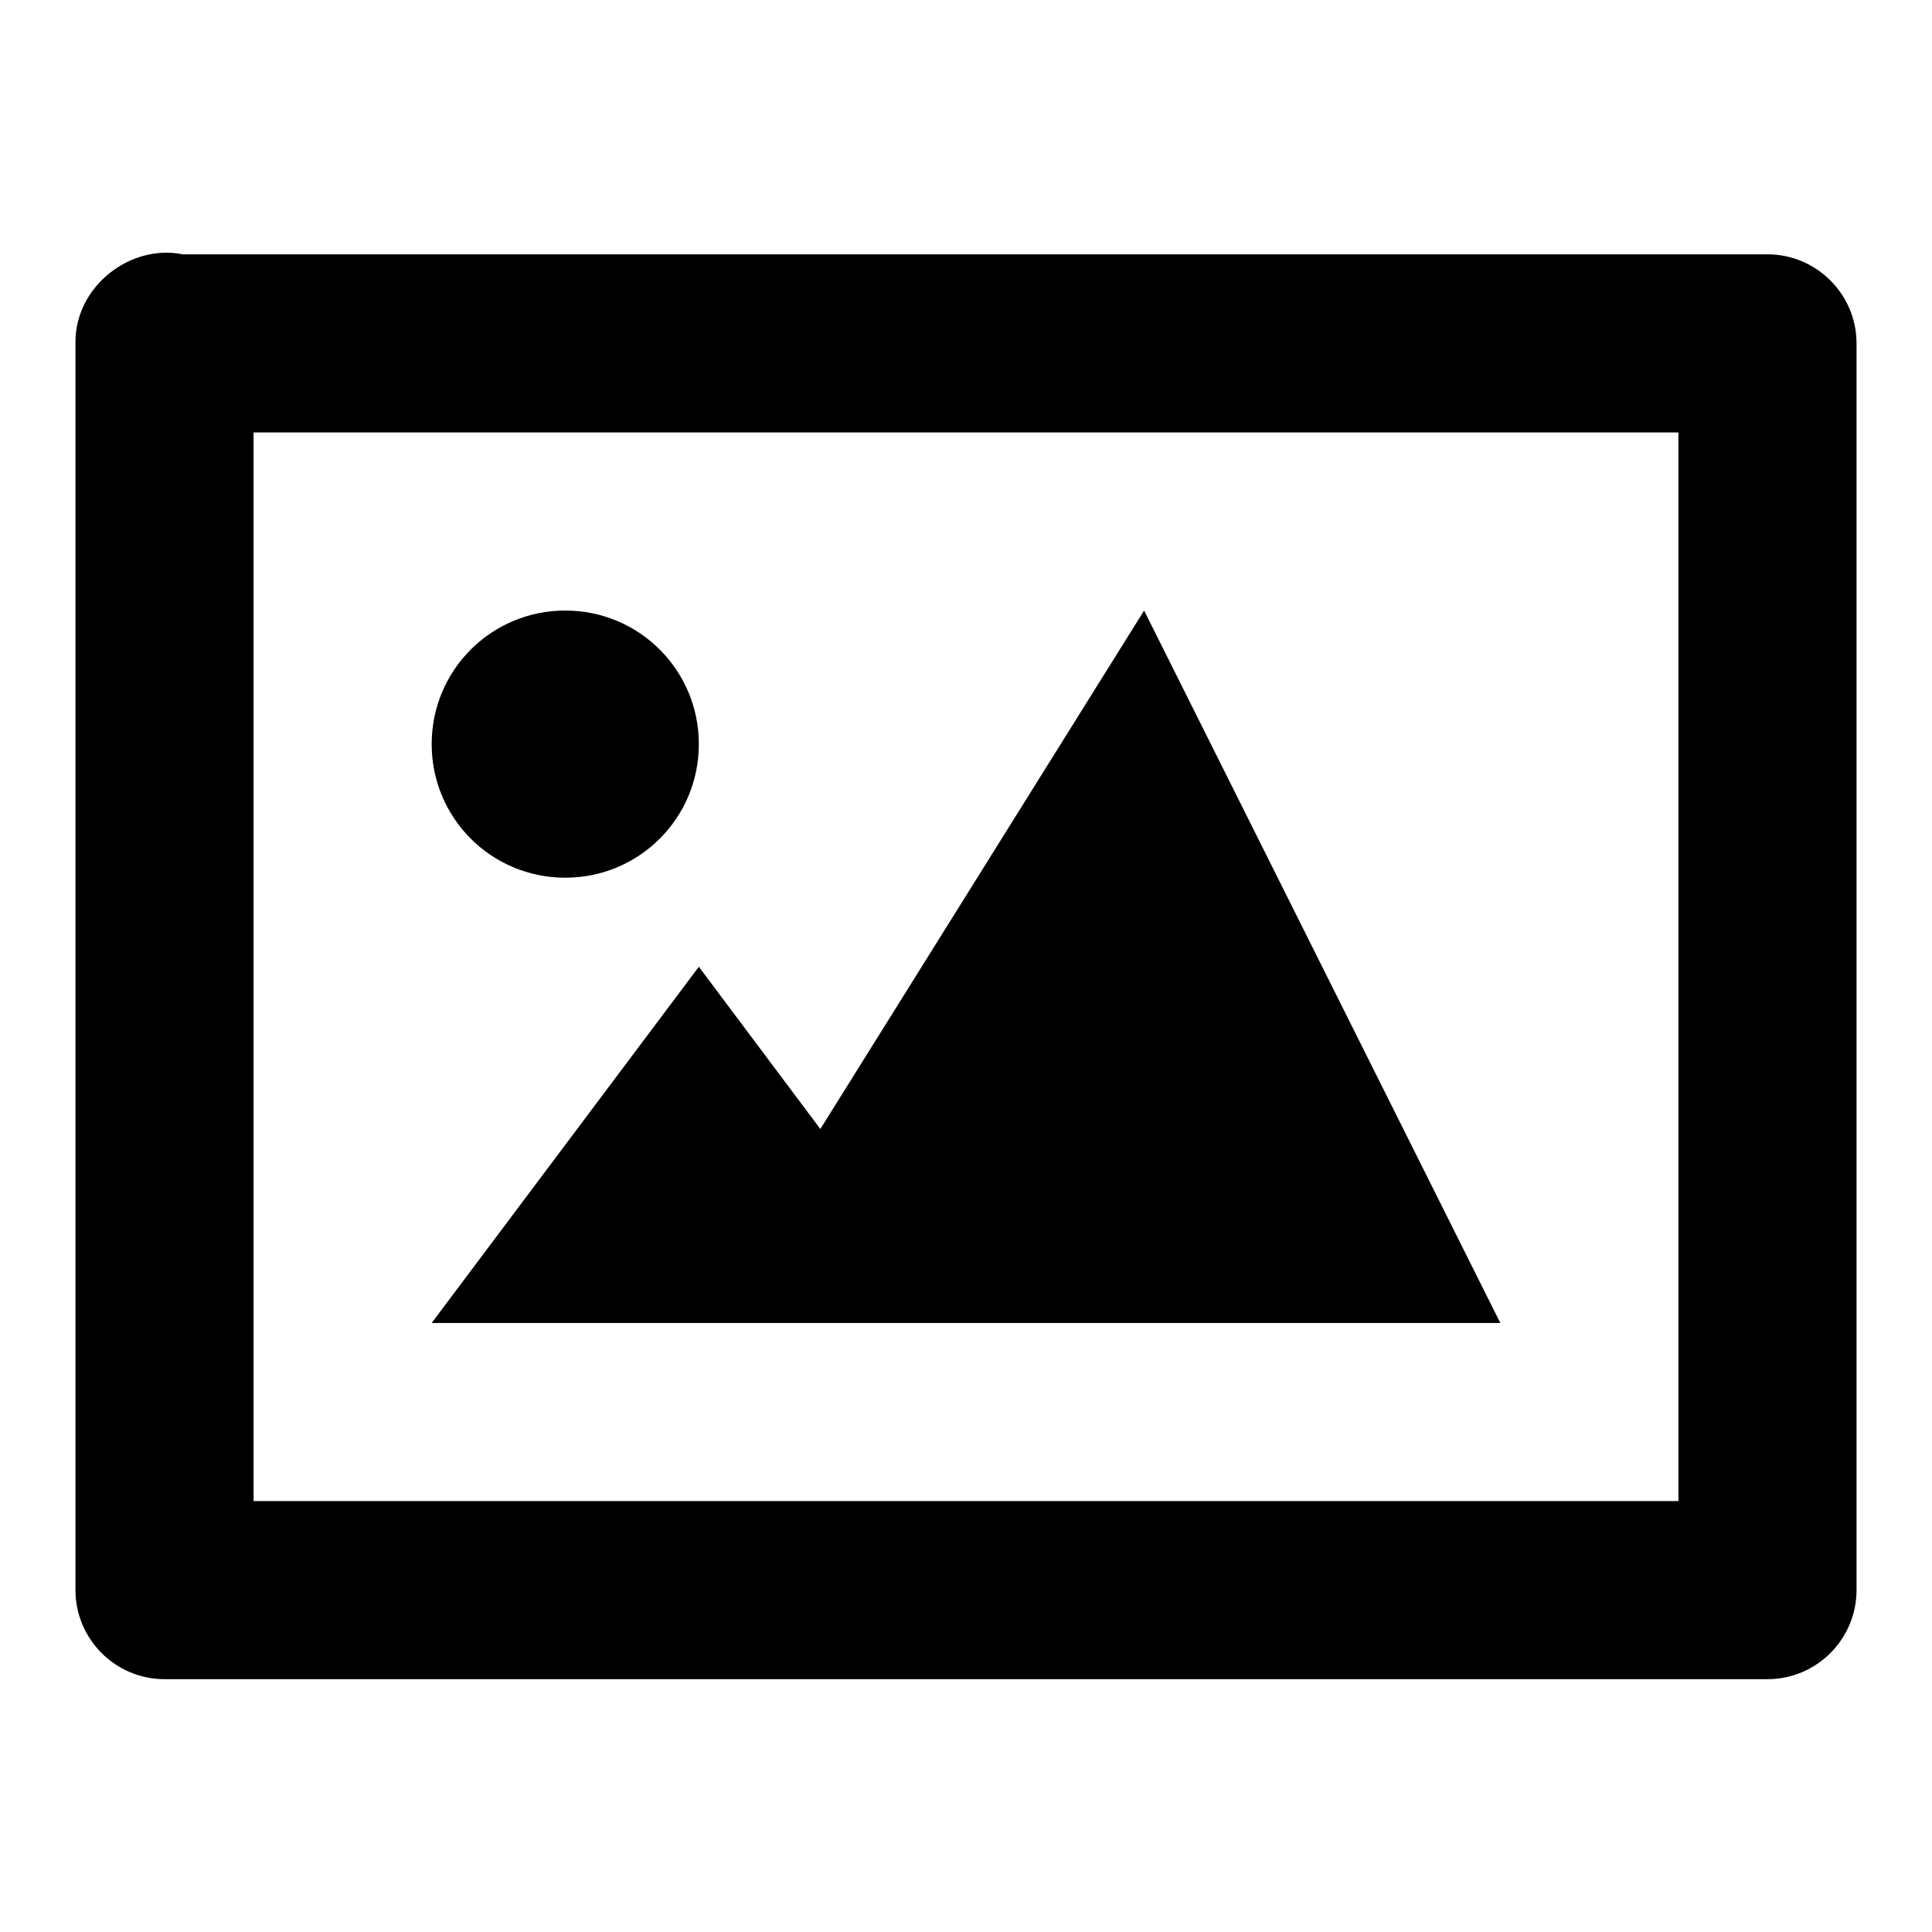
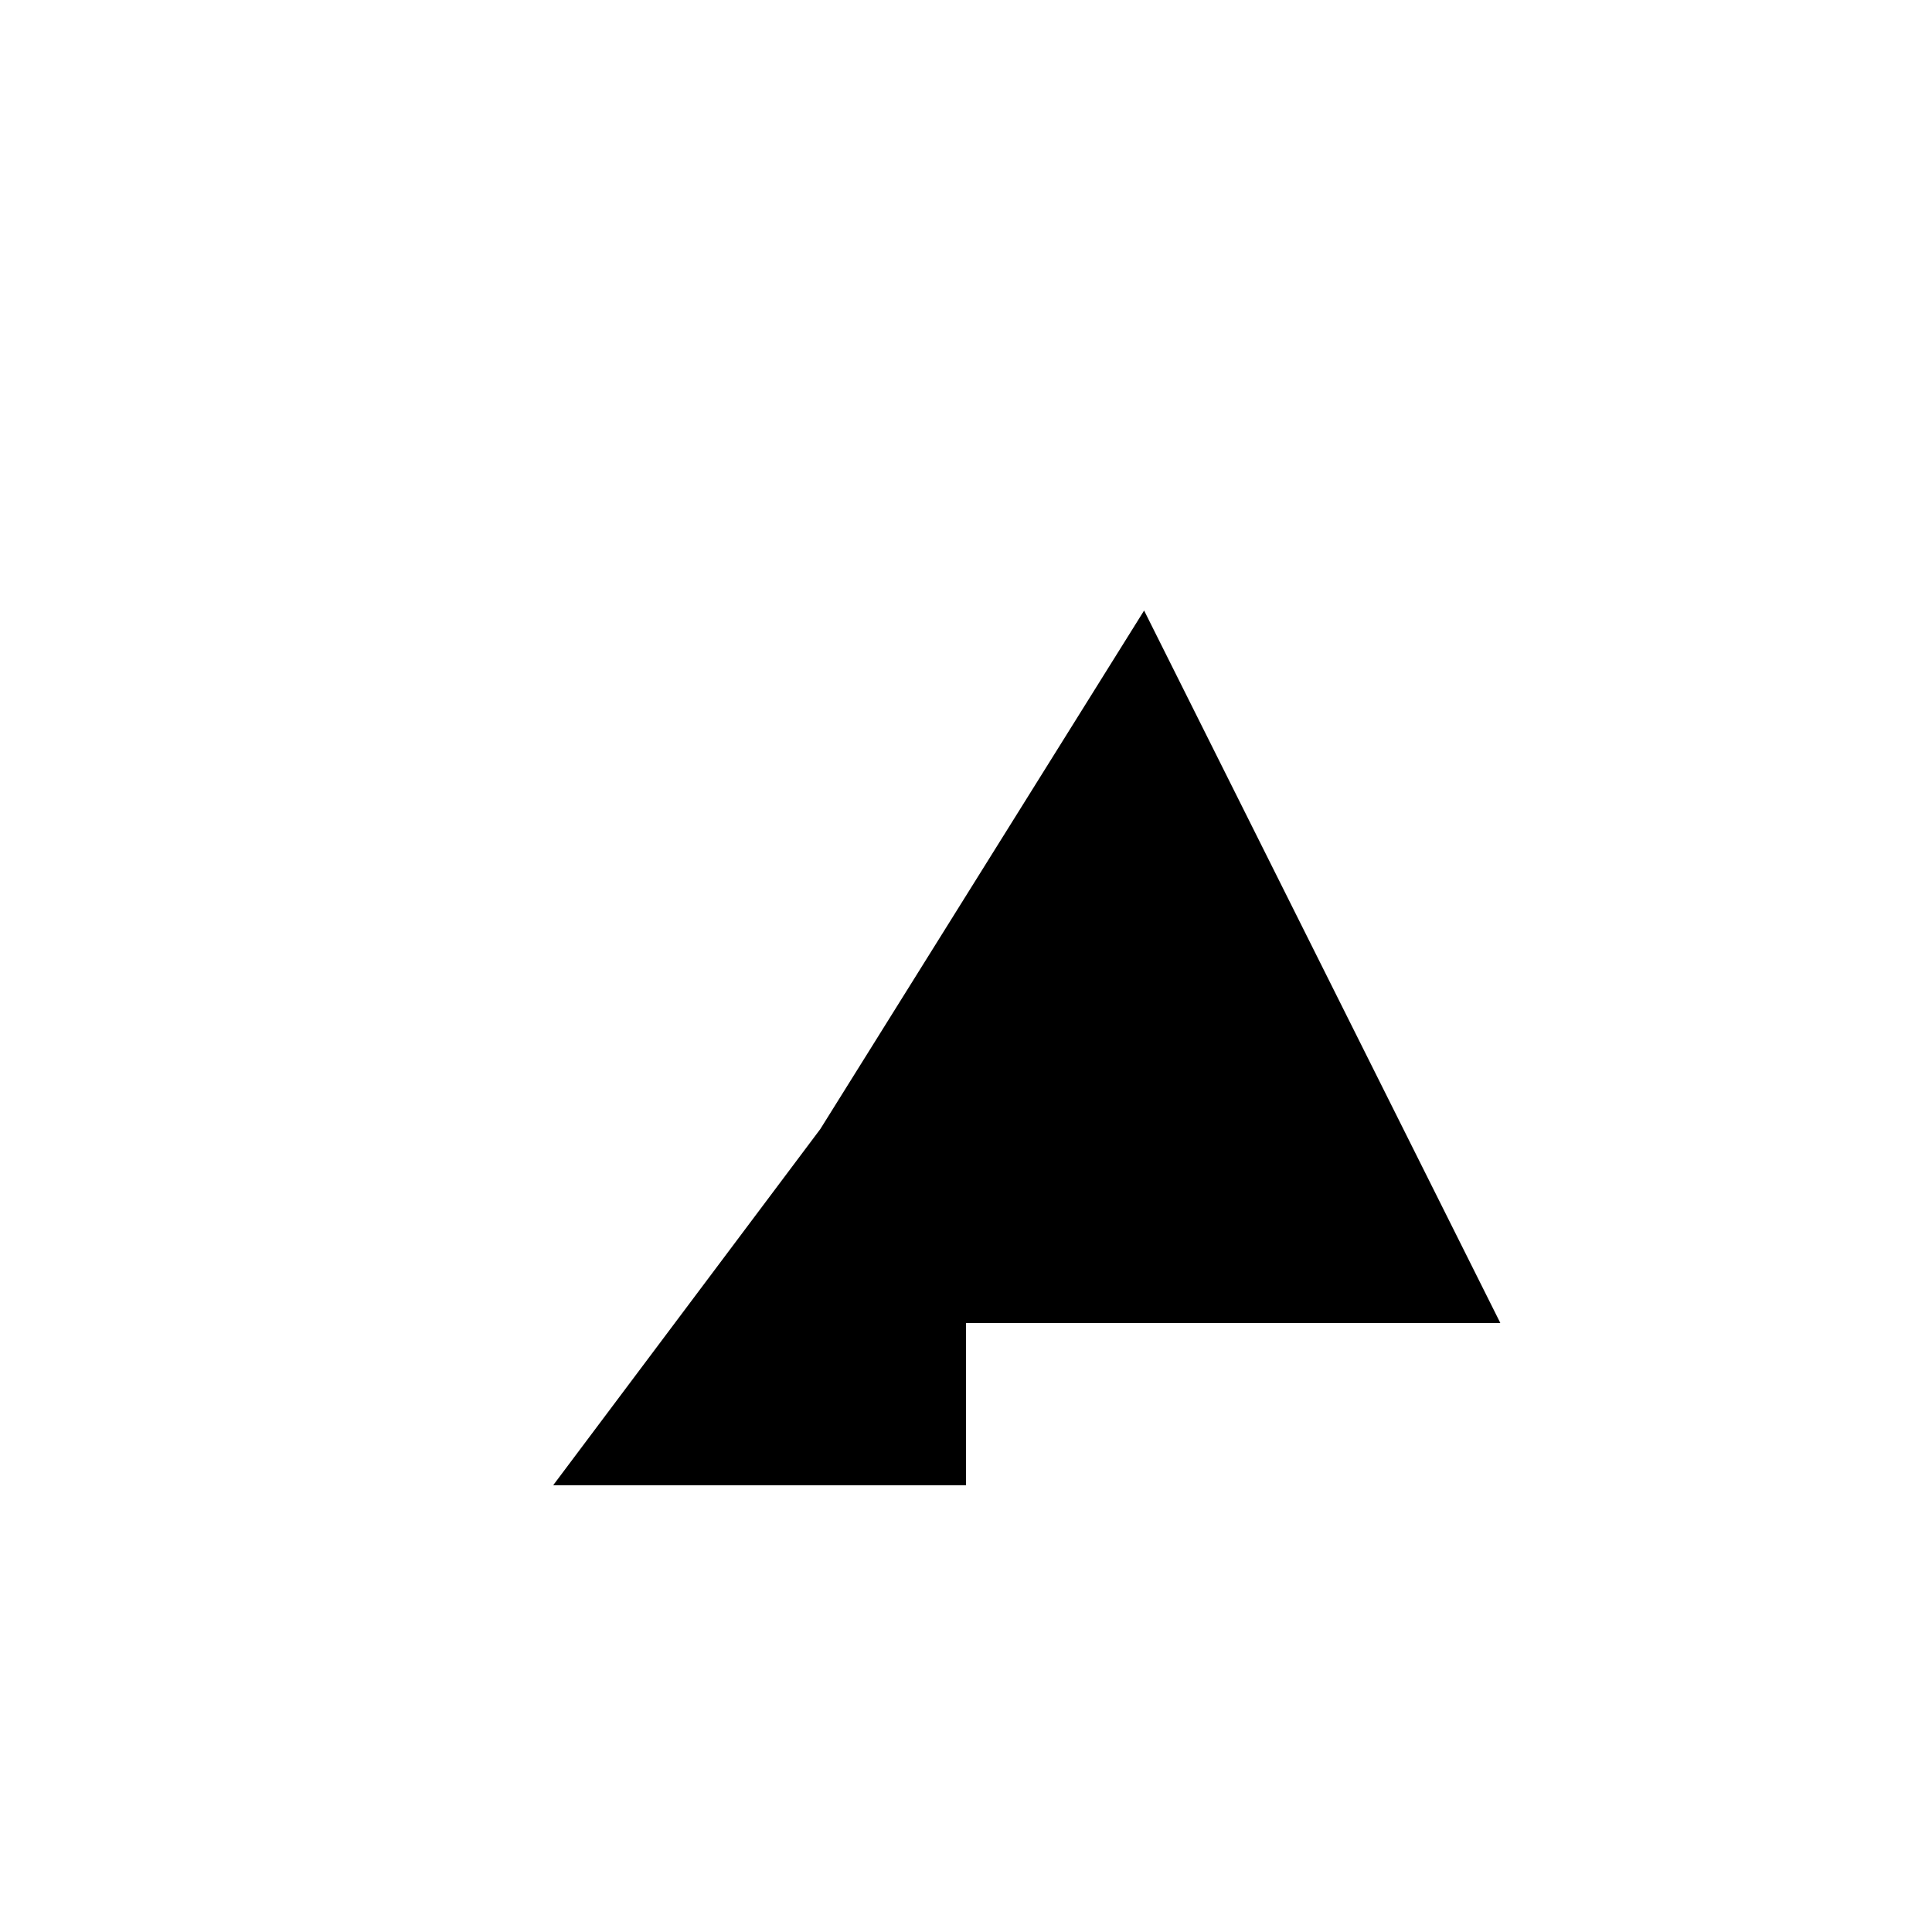
<svg xmlns="http://www.w3.org/2000/svg" version="1.1" x="0px" y="0px" viewBox="0 0 256 256" enable-background="new 0 0 256 256" xml:space="preserve">
  <g>
-     <path fill="#000000" d="M234.2,33.7h-210C17.3,32.3,10,37.9,10,45.3v165.4c0,6.5,5.3,11.8,11.8,11.8l0,0h212.4 c6.5,0,11.8-5.3,11.8-11.8l0,0V45.5C246,39,240.7,33.7,234.2,33.7L234.2,33.7z M222.4,198.9H33.6V57.3h188.8V198.9z" />
-     <path fill="#000000" d="M128,175.3h70.8l-47.2-94.4l-42.9,68.7l-16.1-21.5l-35.4,47.2h35.4H128z" />
-     <path fill="#000000" d="M57.2,98.6c0,9.8,7.9,17.7,17.7,17.7c9.8,0,17.7-7.9,17.7-17.7c0-9.8-7.9-17.7-17.7-17.7 C65.1,80.9,57.2,88.8,57.2,98.6z" />
+     <path fill="#000000" d="M128,175.3h70.8l-47.2-94.4l-42.9,68.7l-35.4,47.2h35.4H128z" />
  </g>
</svg>